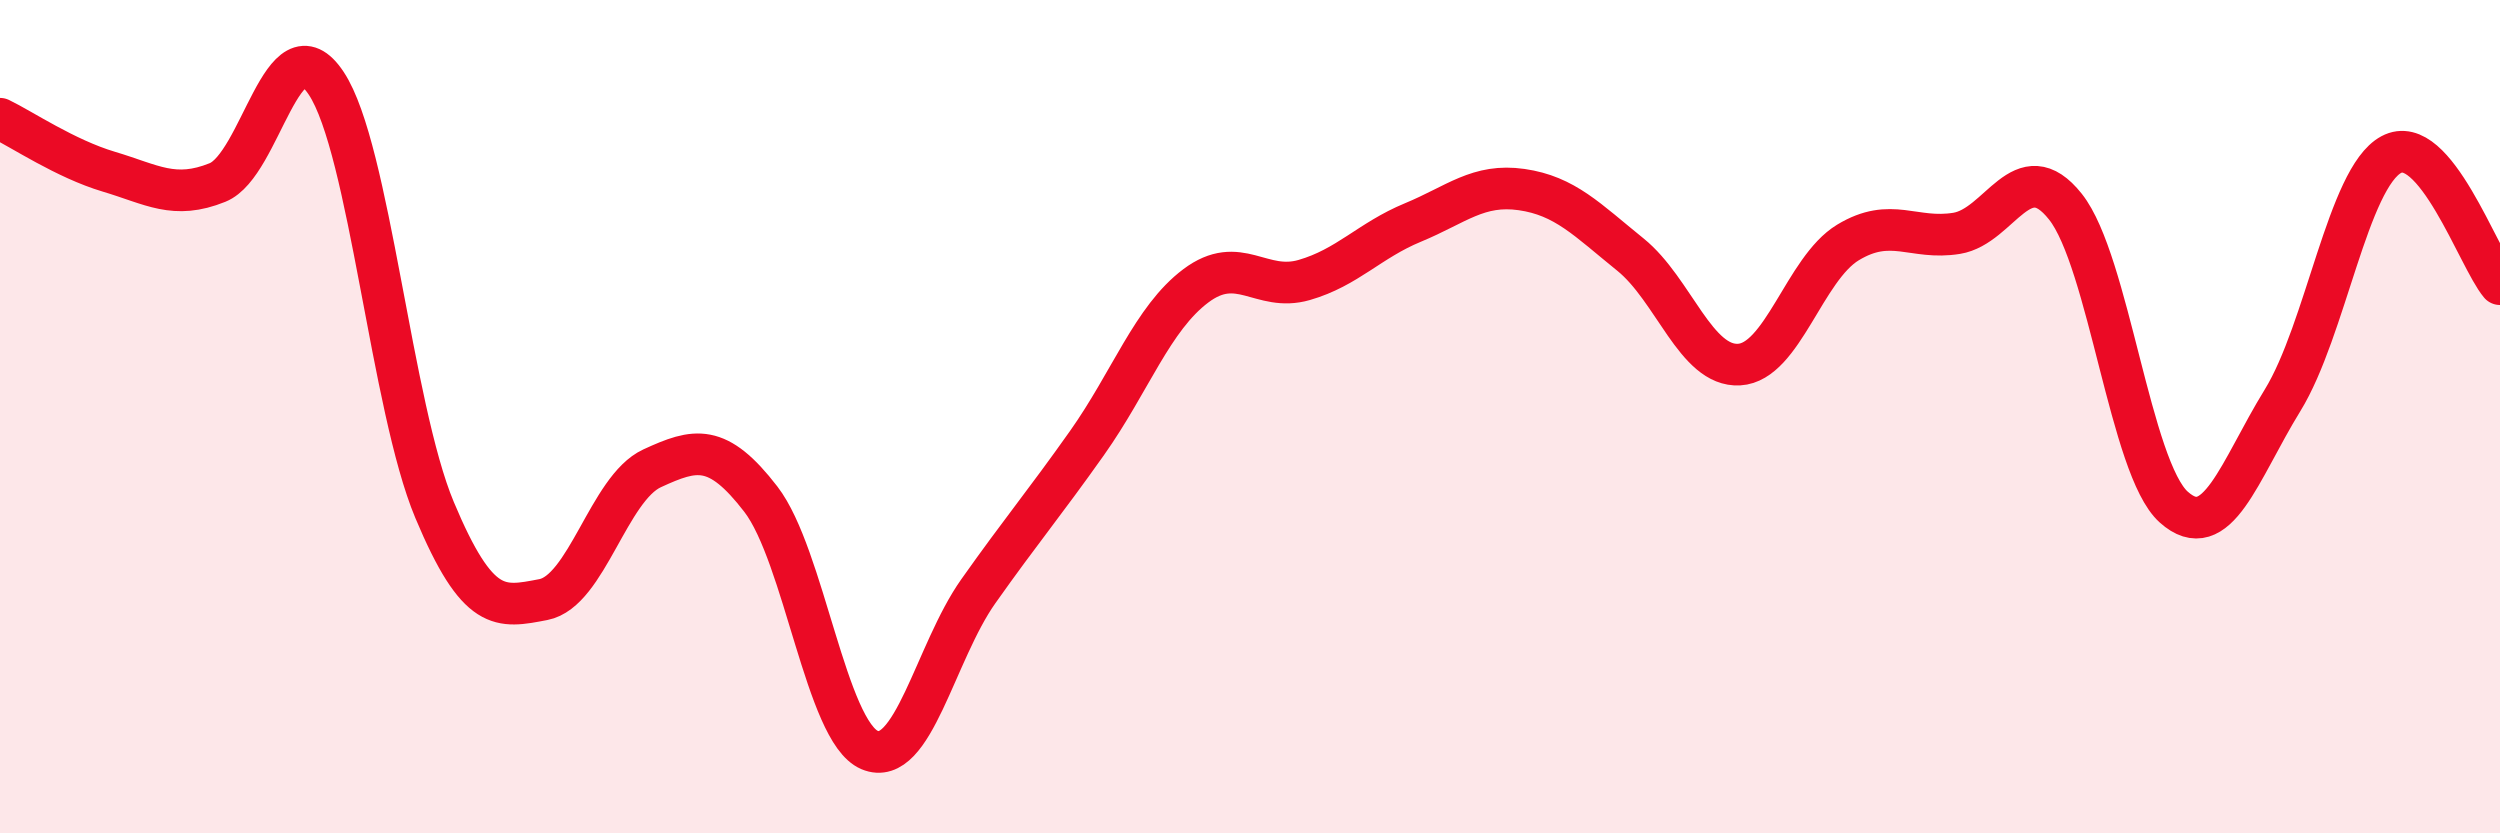
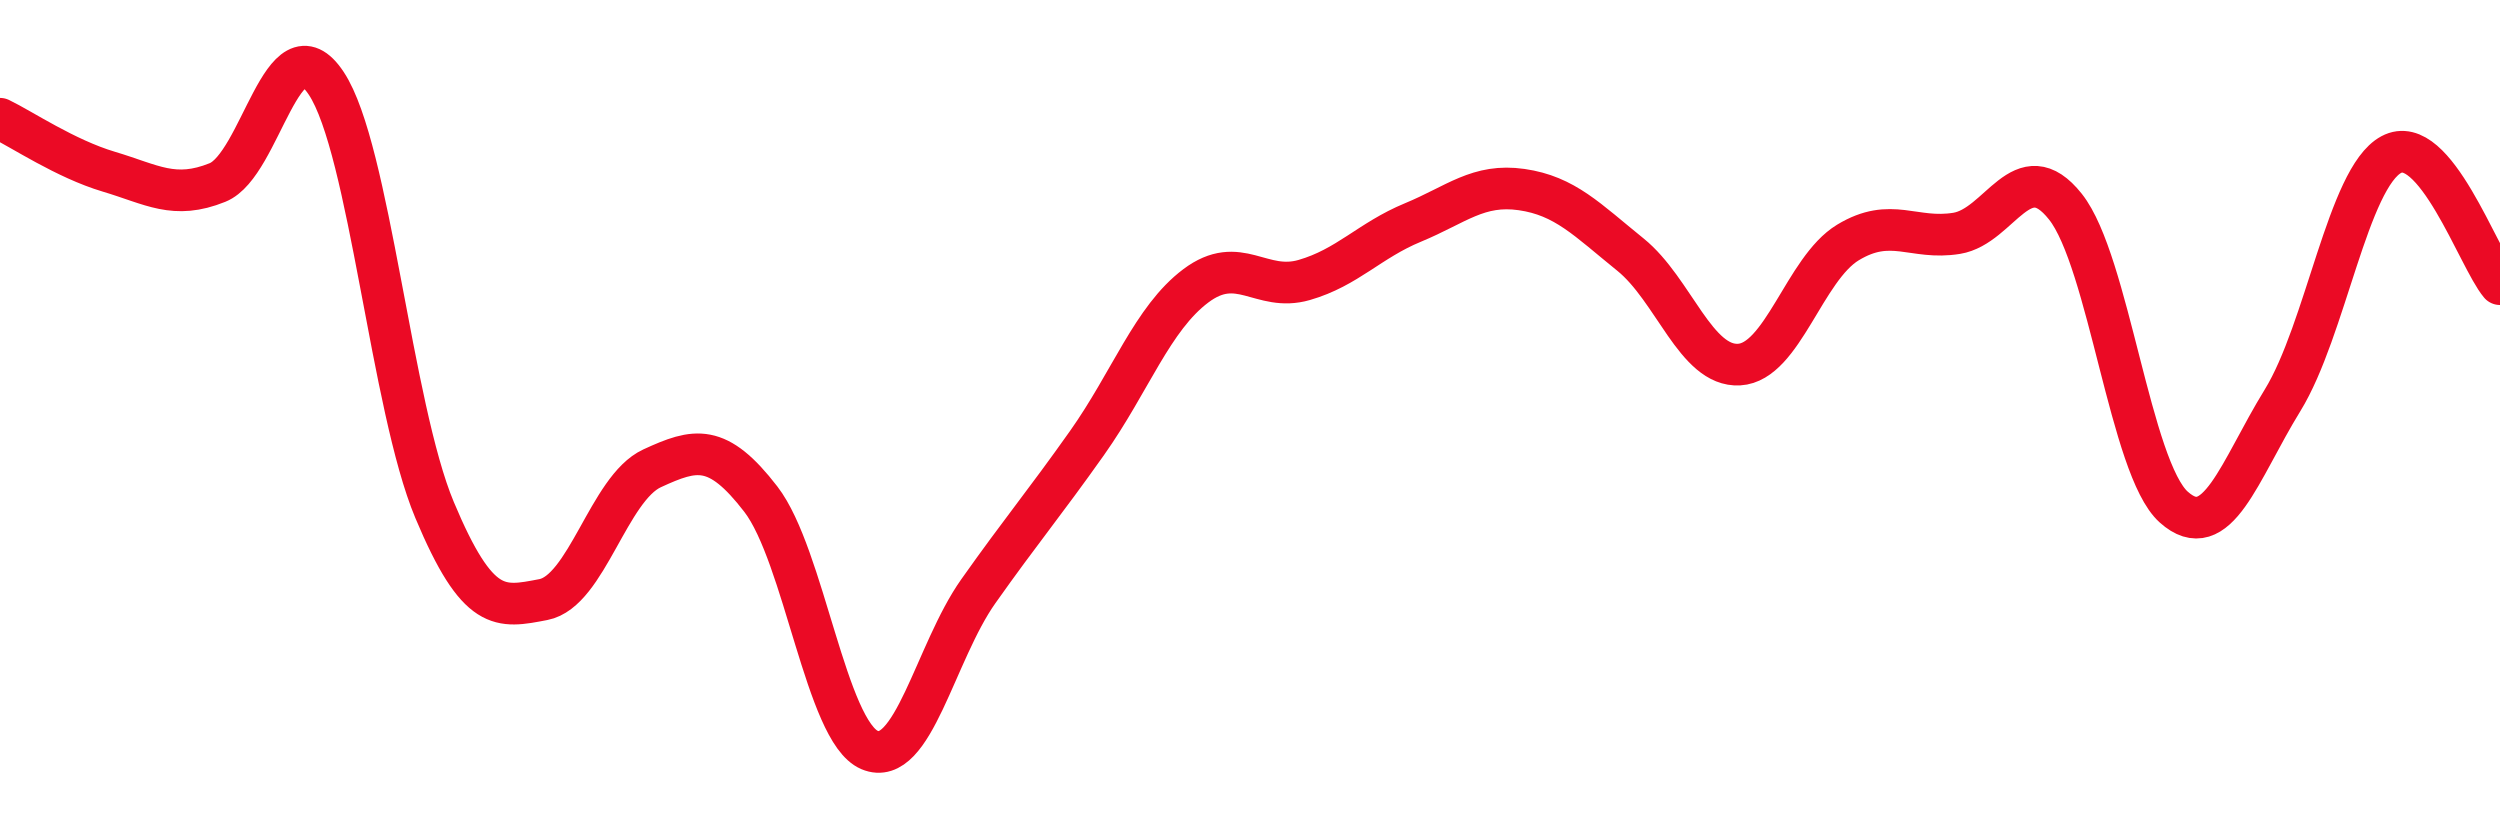
<svg xmlns="http://www.w3.org/2000/svg" width="60" height="20" viewBox="0 0 60 20">
-   <path d="M 0,2.85 C 0.52,3.1 1.57,3.81 2.61,4.12 C 3.65,4.43 4.18,4.8 5.22,4.38 C 6.26,3.96 6.79,0.43 7.83,2 C 8.87,3.57 9.39,9.76 10.43,12.24 C 11.47,14.72 12,14.59 13.04,14.39 C 14.08,14.19 14.61,11.72 15.65,11.24 C 16.69,10.76 17.22,10.63 18.26,11.98 C 19.3,13.33 19.83,17.56 20.87,18 C 21.91,18.44 22.44,15.66 23.48,14.19 C 24.52,12.72 25.05,12.1 26.09,10.63 C 27.13,9.16 27.66,7.64 28.7,6.86 C 29.74,6.08 30.26,7.02 31.3,6.72 C 32.34,6.42 32.87,5.77 33.91,5.34 C 34.95,4.91 35.48,4.4 36.52,4.55 C 37.56,4.7 38.09,5.27 39.13,6.11 C 40.17,6.95 40.7,8.81 41.74,8.75 C 42.78,8.69 43.31,6.45 44.35,5.82 C 45.39,5.19 45.92,5.77 46.96,5.6 C 48,5.43 48.53,3.65 49.57,4.96 C 50.61,6.27 51.13,11.24 52.17,12.17 C 53.21,13.1 53.74,11.3 54.78,9.61 C 55.82,7.92 56.35,4.27 57.39,3.71 C 58.43,3.15 59.48,6.2 60,6.82L60 20L0 20Z" fill="#EB0A25" opacity="0.1" stroke-linecap="round" stroke-linejoin="round" />
  <path d="M 0,2.85 C 0.52,3.1 1.57,3.81 2.61,4.12 C 3.65,4.43 4.18,4.8 5.22,4.38 C 6.26,3.96 6.79,0.43 7.83,2 C 8.87,3.57 9.39,9.76 10.43,12.24 C 11.47,14.72 12,14.59 13.04,14.39 C 14.08,14.19 14.61,11.72 15.65,11.24 C 16.69,10.76 17.22,10.63 18.26,11.98 C 19.3,13.33 19.83,17.56 20.87,18 C 21.91,18.44 22.44,15.66 23.48,14.19 C 24.52,12.72 25.05,12.1 26.09,10.63 C 27.13,9.16 27.66,7.64 28.7,6.86 C 29.74,6.08 30.26,7.02 31.3,6.72 C 32.34,6.42 32.87,5.77 33.91,5.34 C 34.95,4.91 35.48,4.4 36.52,4.55 C 37.56,4.7 38.09,5.27 39.13,6.11 C 40.17,6.95 40.7,8.81 41.74,8.75 C 42.78,8.69 43.31,6.45 44.35,5.82 C 45.39,5.19 45.92,5.77 46.96,5.6 C 48,5.43 48.53,3.65 49.57,4.96 C 50.61,6.27 51.13,11.24 52.17,12.17 C 53.21,13.1 53.74,11.3 54.78,9.61 C 55.82,7.92 56.35,4.27 57.39,3.71 C 58.43,3.15 59.48,6.2 60,6.82" stroke="#EB0A25" stroke-width="1" fill="none" stroke-linecap="round" stroke-linejoin="round" />
</svg>